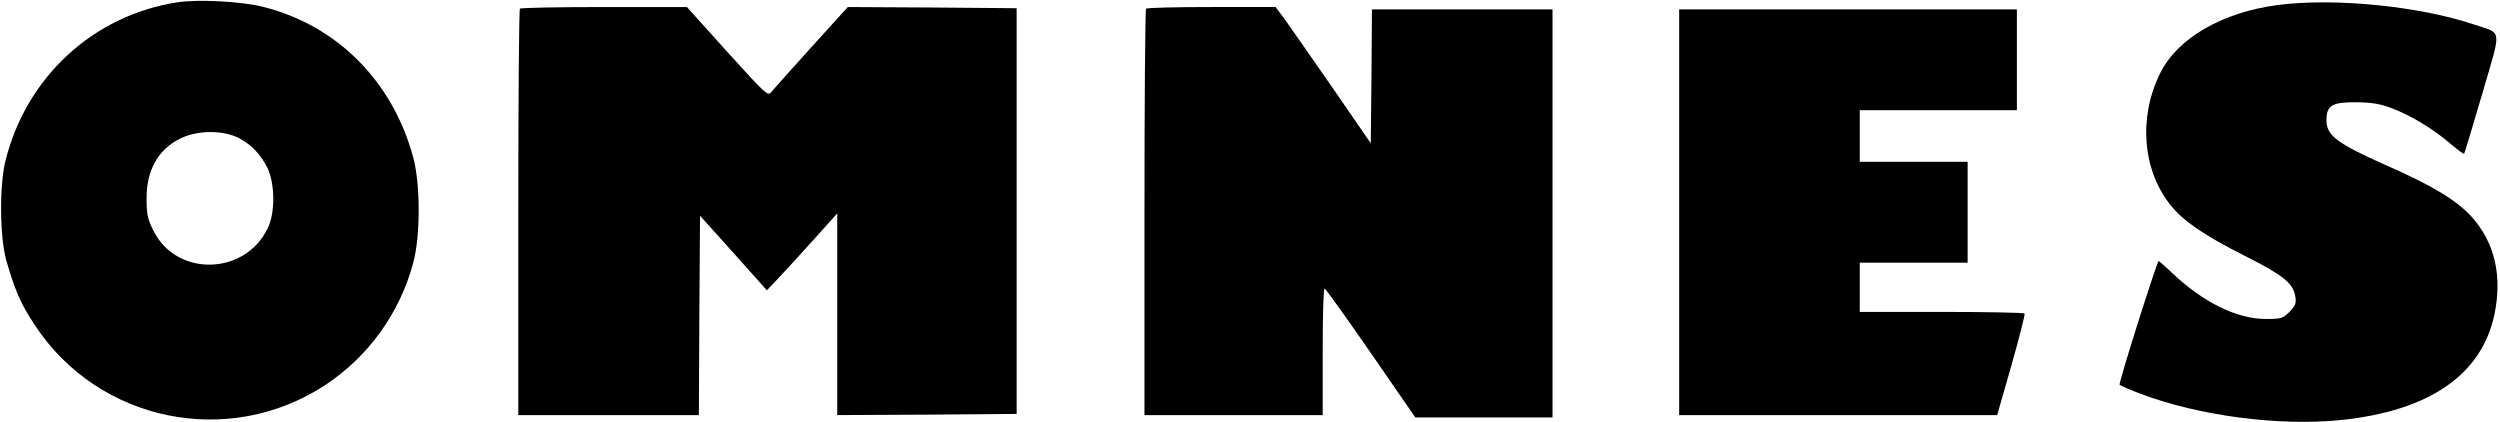
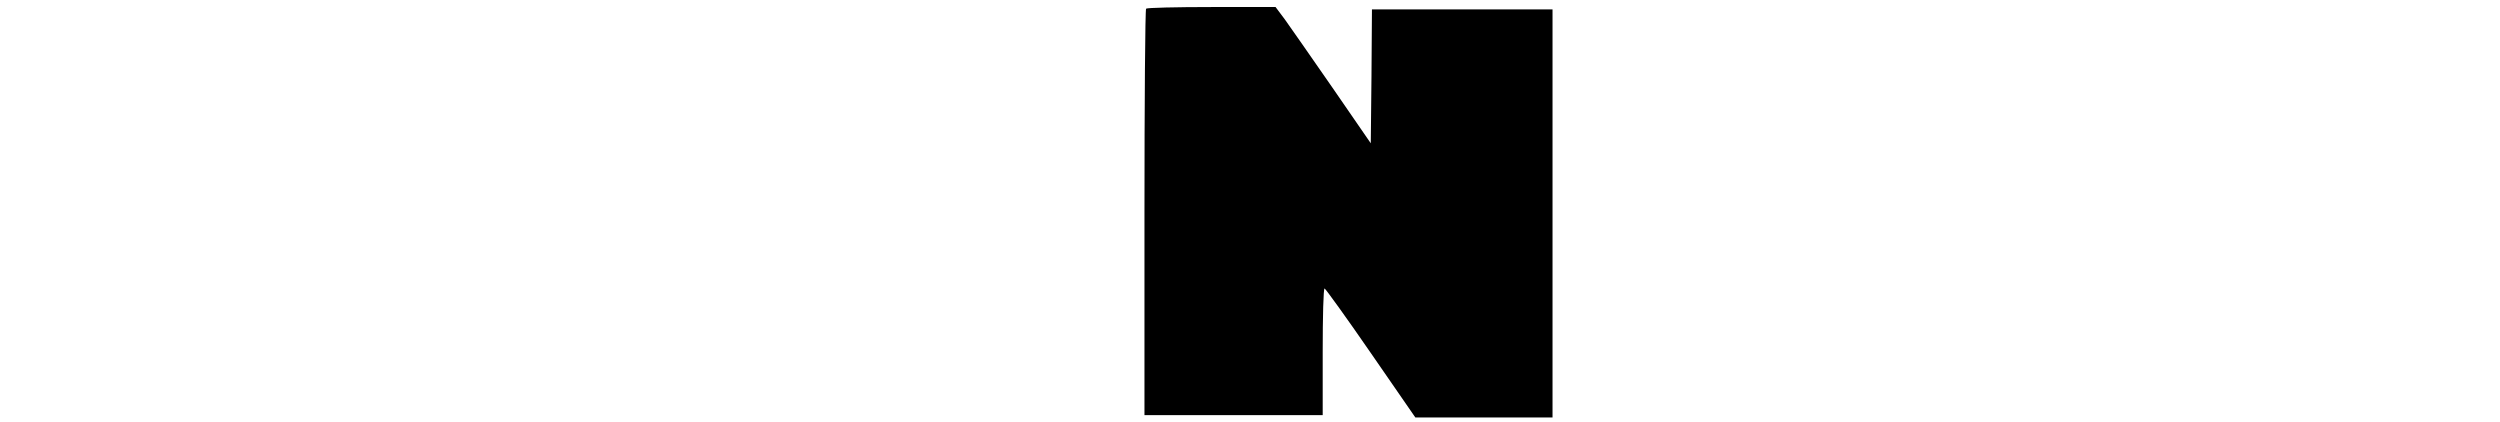
<svg xmlns="http://www.w3.org/2000/svg" version="1.0" width="1066" height="180" viewBox="0 0 1066 180" preserveAspectRatio="xMidYMid meet">
  <g transform="translate(0,180) scale(0.1,-0.1)" fill="#000000" stroke="none">
-     <path d="M755 1790 c-359 -56 -644 -320 -732 -677 -26 -105 -24 -325 4 -424 37 -128 62 -186 122 -276 271 -412 826 -526 1239 -254 183 121 316 305 374 520 31 114 31 335 0 450 -88 324 -323 561 -637 641 -92 24 -279 34 -370 20z m262 -578 c55 -28 95 -71 124 -129 31 -66 33 -187 2 -253 -95 -205 -391 -213 -489 -13 -25 49 -29 70 -29 138 0 118 48 205 139 252 73 38 183 40 253 5z" />
-     <path d="M9715 1779 c-240 -31 -431 -142 -505 -293 -93 -189 -74 -415 48 -564 54 -66 140 -125 310 -211 169 -85 209 -118 219 -174 5 -31 1 -40 -25 -67 -28 -28 -36 -30 -101 -30 -123 0 -265 70 -398 195 -31 30 -58 53 -59 52 -11 -16 -172 -523 -166 -528 4 -3 44 -21 89 -38 249 -94 590 -139 855 -112 376 39 599 192 654 449 35 167 1 310 -99 420 -64 69 -166 131 -362 217 -209 93 -255 127 -255 192 0 64 24 78 129 77 64 -1 101 -7 146 -24 83 -31 179 -89 249 -149 33 -28 61 -49 63 -47 2 2 36 116 77 255 84 288 87 255 -33 296 -231 78 -592 115 -836 84z" />
-     <path d="M2217 1763 c-4 -3 -7 -395 -7 -870 l0 -863 385 0 385 0 2 425 3 425 143 -159 142 -159 53 56 c29 31 97 105 150 164 l97 108 0 -430 0 -430 383 2 382 3 0 865 0 865 -360 3 -360 2 -155 -171 c-85 -94 -162 -180 -171 -191 -15 -19 -22 -12 -188 171 l-172 191 -353 0 c-194 0 -356 -3 -359 -7z" />
    <path d="M4887 1763 c-4 -3 -7 -395 -7 -870 l0 -863 380 0 380 0 0 270 c0 149 3 270 8 270 4 -1 93 -124 197 -275 l190 -275 293 0 292 0 0 870 0 870 -385 0 -385 0 -2 -285 -3 -286 -164 238 c-91 131 -182 262 -203 291 l-39 52 -273 0 c-150 0 -276 -3 -279 -7z" />
-     <path d="M7160 895 l0 -865 678 0 678 0 61 213 c33 116 58 215 56 220 -2 4 -161 7 -354 7 l-349 0 0 105 0 105 230 0 230 0 0 215 0 215 -230 0 -230 0 0 110 0 110 335 0 335 0 0 215 0 215 -720 0 -720 0 0 -865z" />
  </g>
</svg>